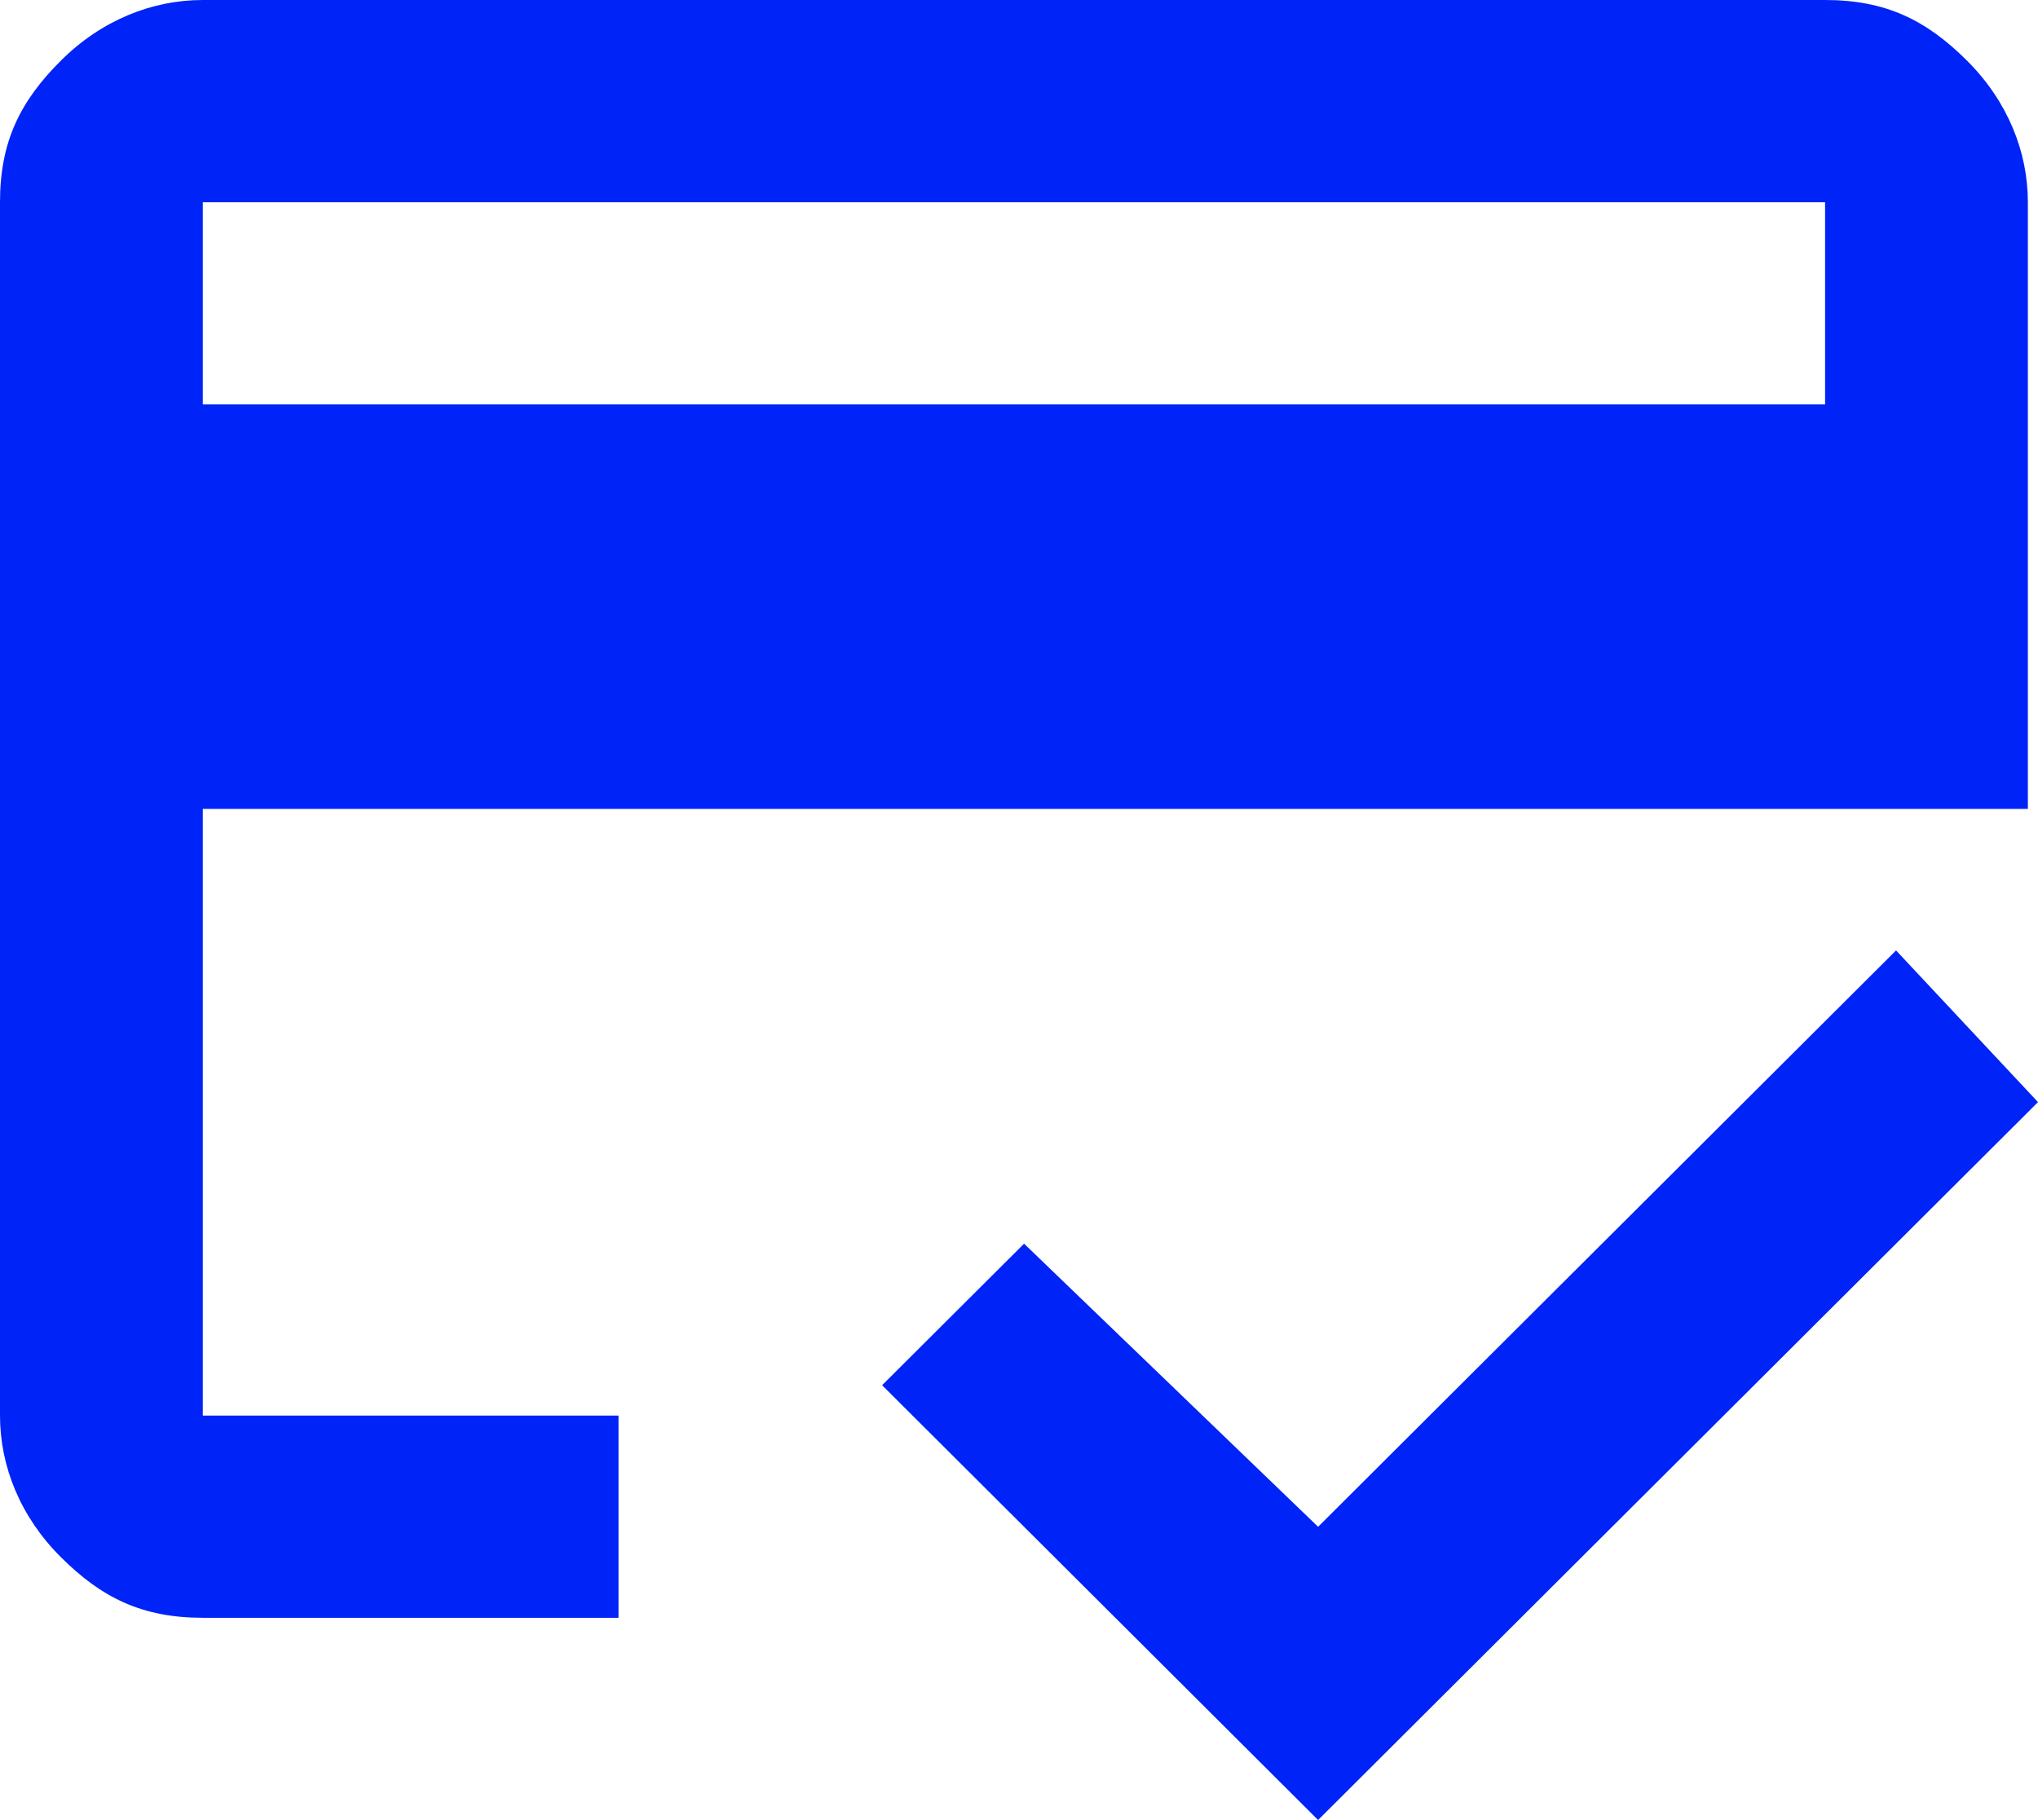
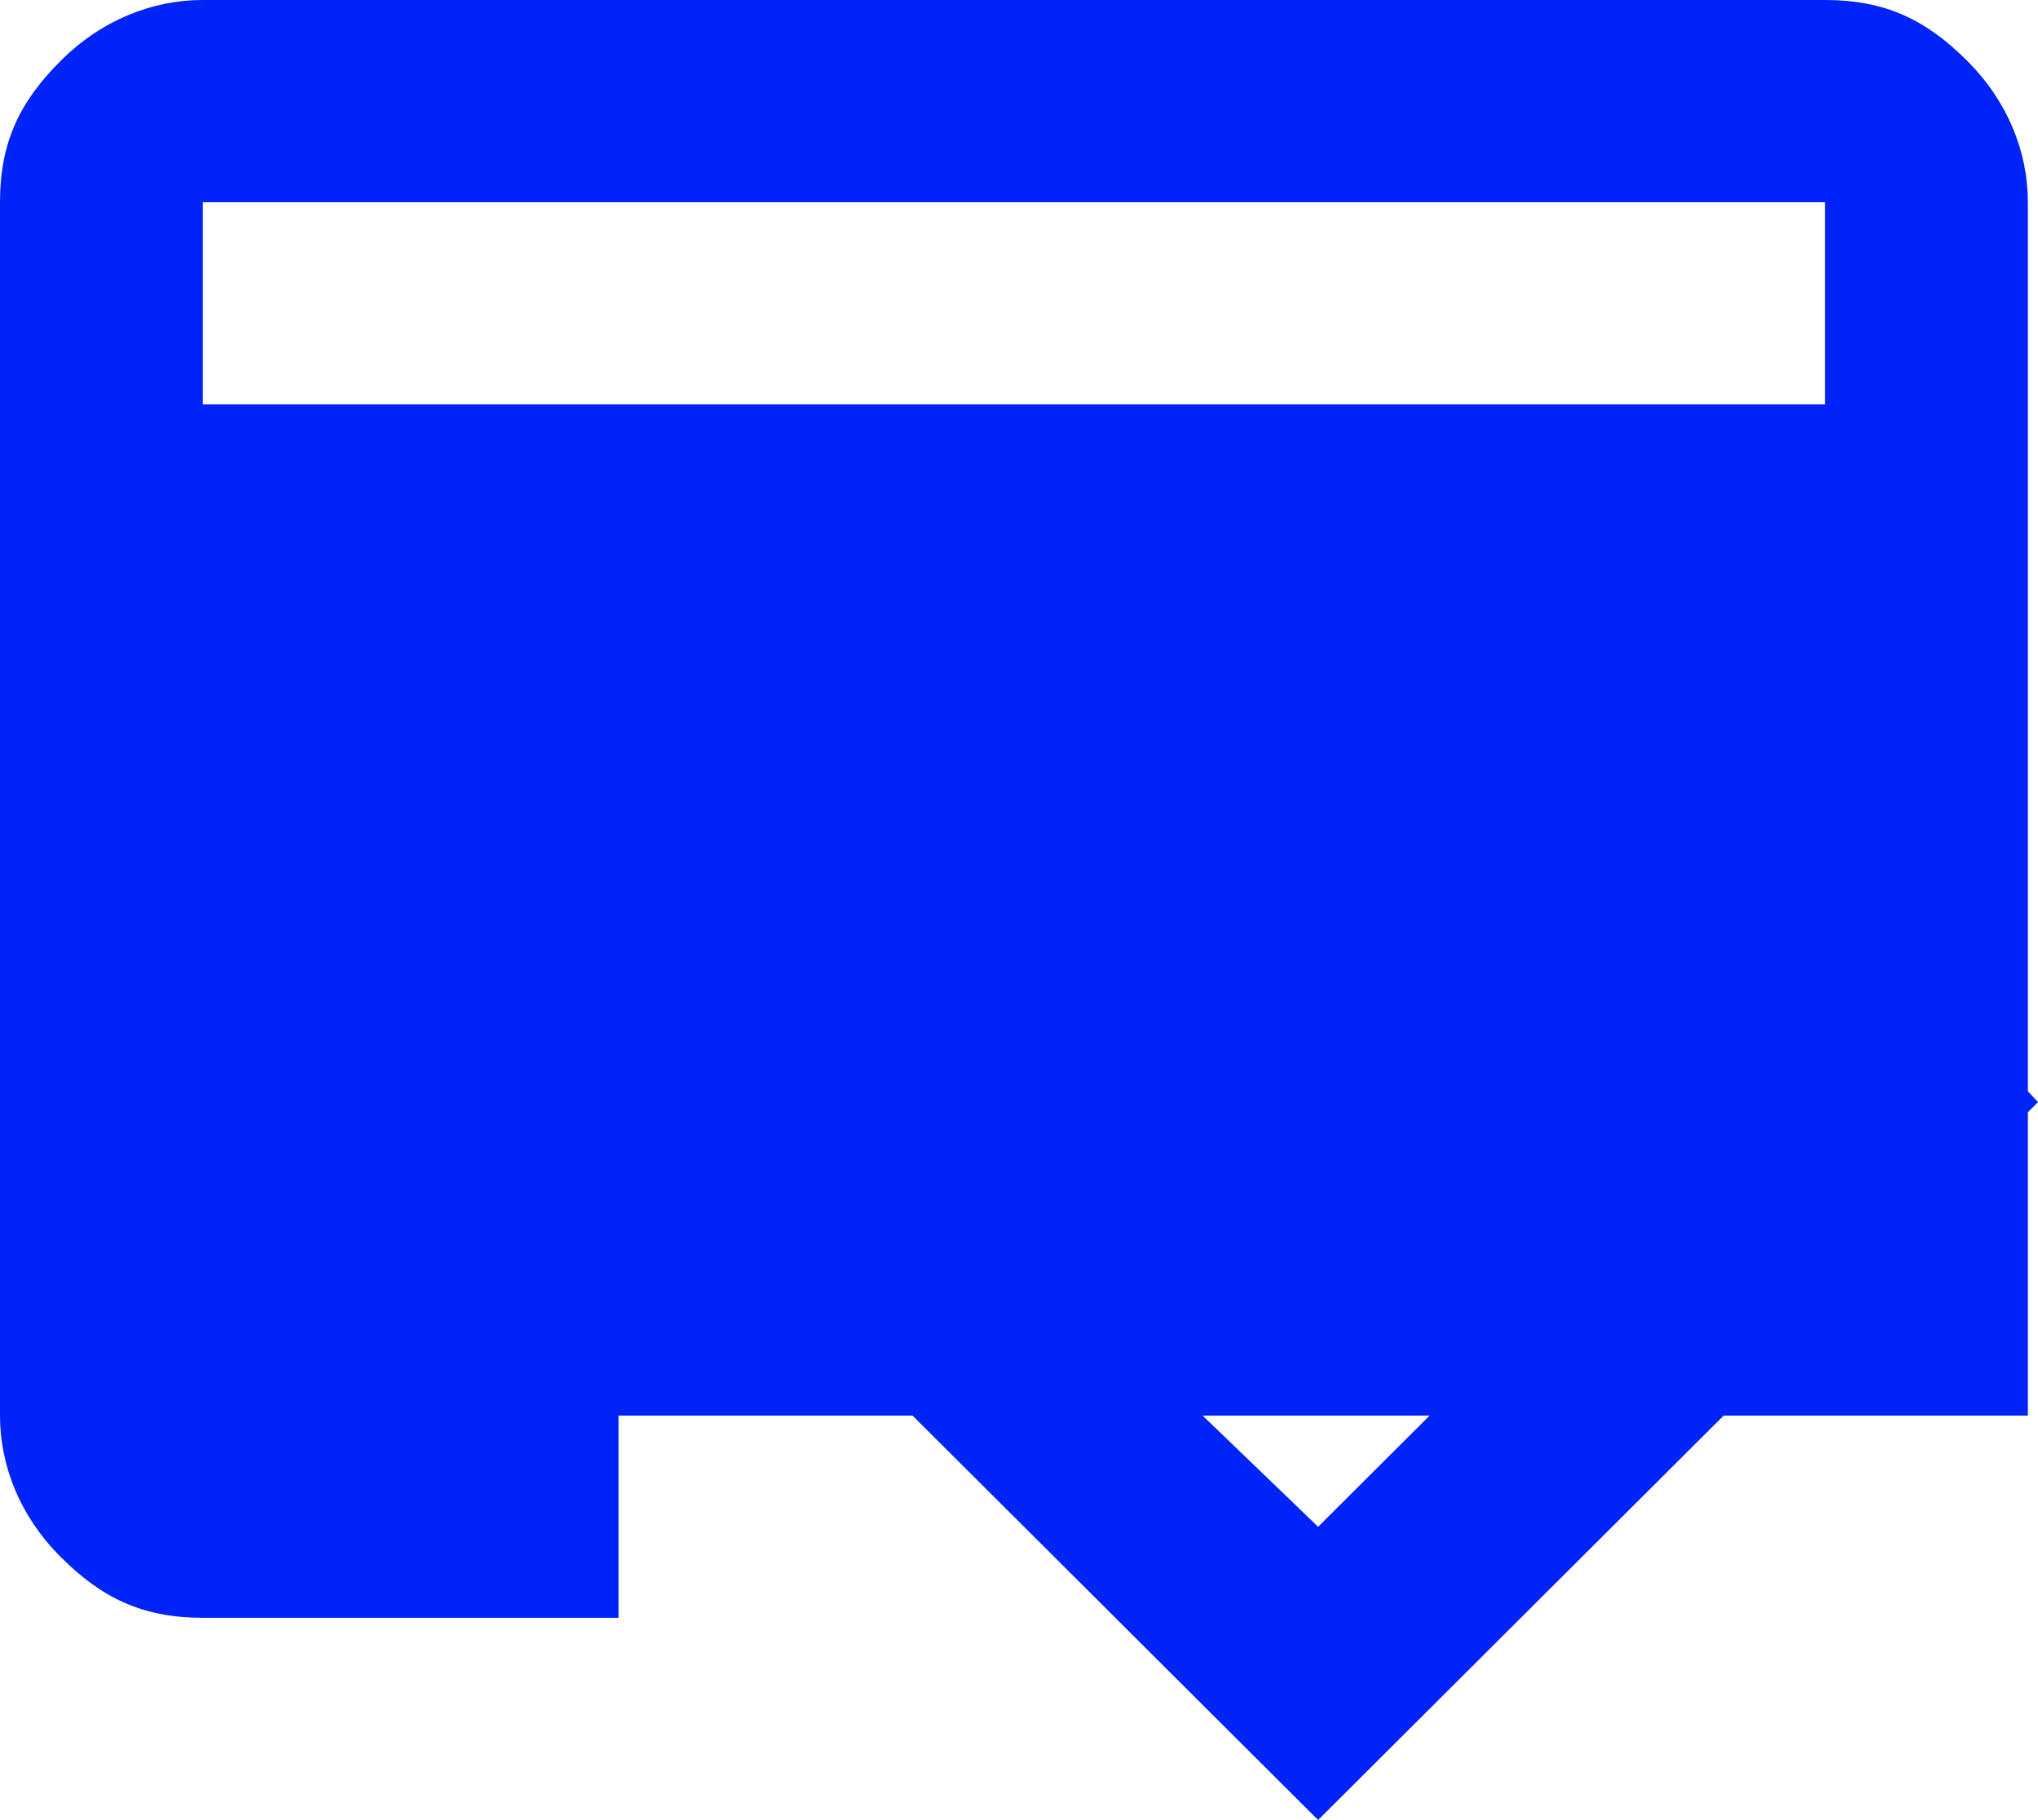
<svg xmlns="http://www.w3.org/2000/svg" width="103" height="92" viewBox="0 0 103 92" fill="none">
-   <path d="M10.249 20.444H92.239V10.222H10.249V20.444ZM0 10.222C0 7.156 1.025 5.111 3.075 3.067C5.124 1.022 7.687 0 10.249 0H92.239C95.313 0 97.363 1.022 99.413 3.067C101.463 5.111 102.488 7.667 102.488 10.222V40.889H10.249V71.556H31.259V81.778H10.249C7.174 81.778 5.124 80.756 3.075 78.711C1.025 76.667 0 74.111 0 71.556V10.222ZM66.617 92L44.582 70.022L51.756 62.867L66.617 77.178L95.826 48.044L103 55.711L66.617 92ZM10.249 10.222V71.556V48.556V62.867V10.222Z" fill="#0023F8" />
+   <path d="M10.249 20.444H92.239V10.222H10.249V20.444ZM0 10.222C0 7.156 1.025 5.111 3.075 3.067C5.124 1.022 7.687 0 10.249 0H92.239C95.313 0 97.363 1.022 99.413 3.067C101.463 5.111 102.488 7.667 102.488 10.222V40.889V71.556H31.259V81.778H10.249C7.174 81.778 5.124 80.756 3.075 78.711C1.025 76.667 0 74.111 0 71.556V10.222ZM66.617 92L44.582 70.022L51.756 62.867L66.617 77.178L95.826 48.044L103 55.711L66.617 92ZM10.249 10.222V71.556V48.556V62.867V10.222Z" fill="#0023F8" />
</svg>